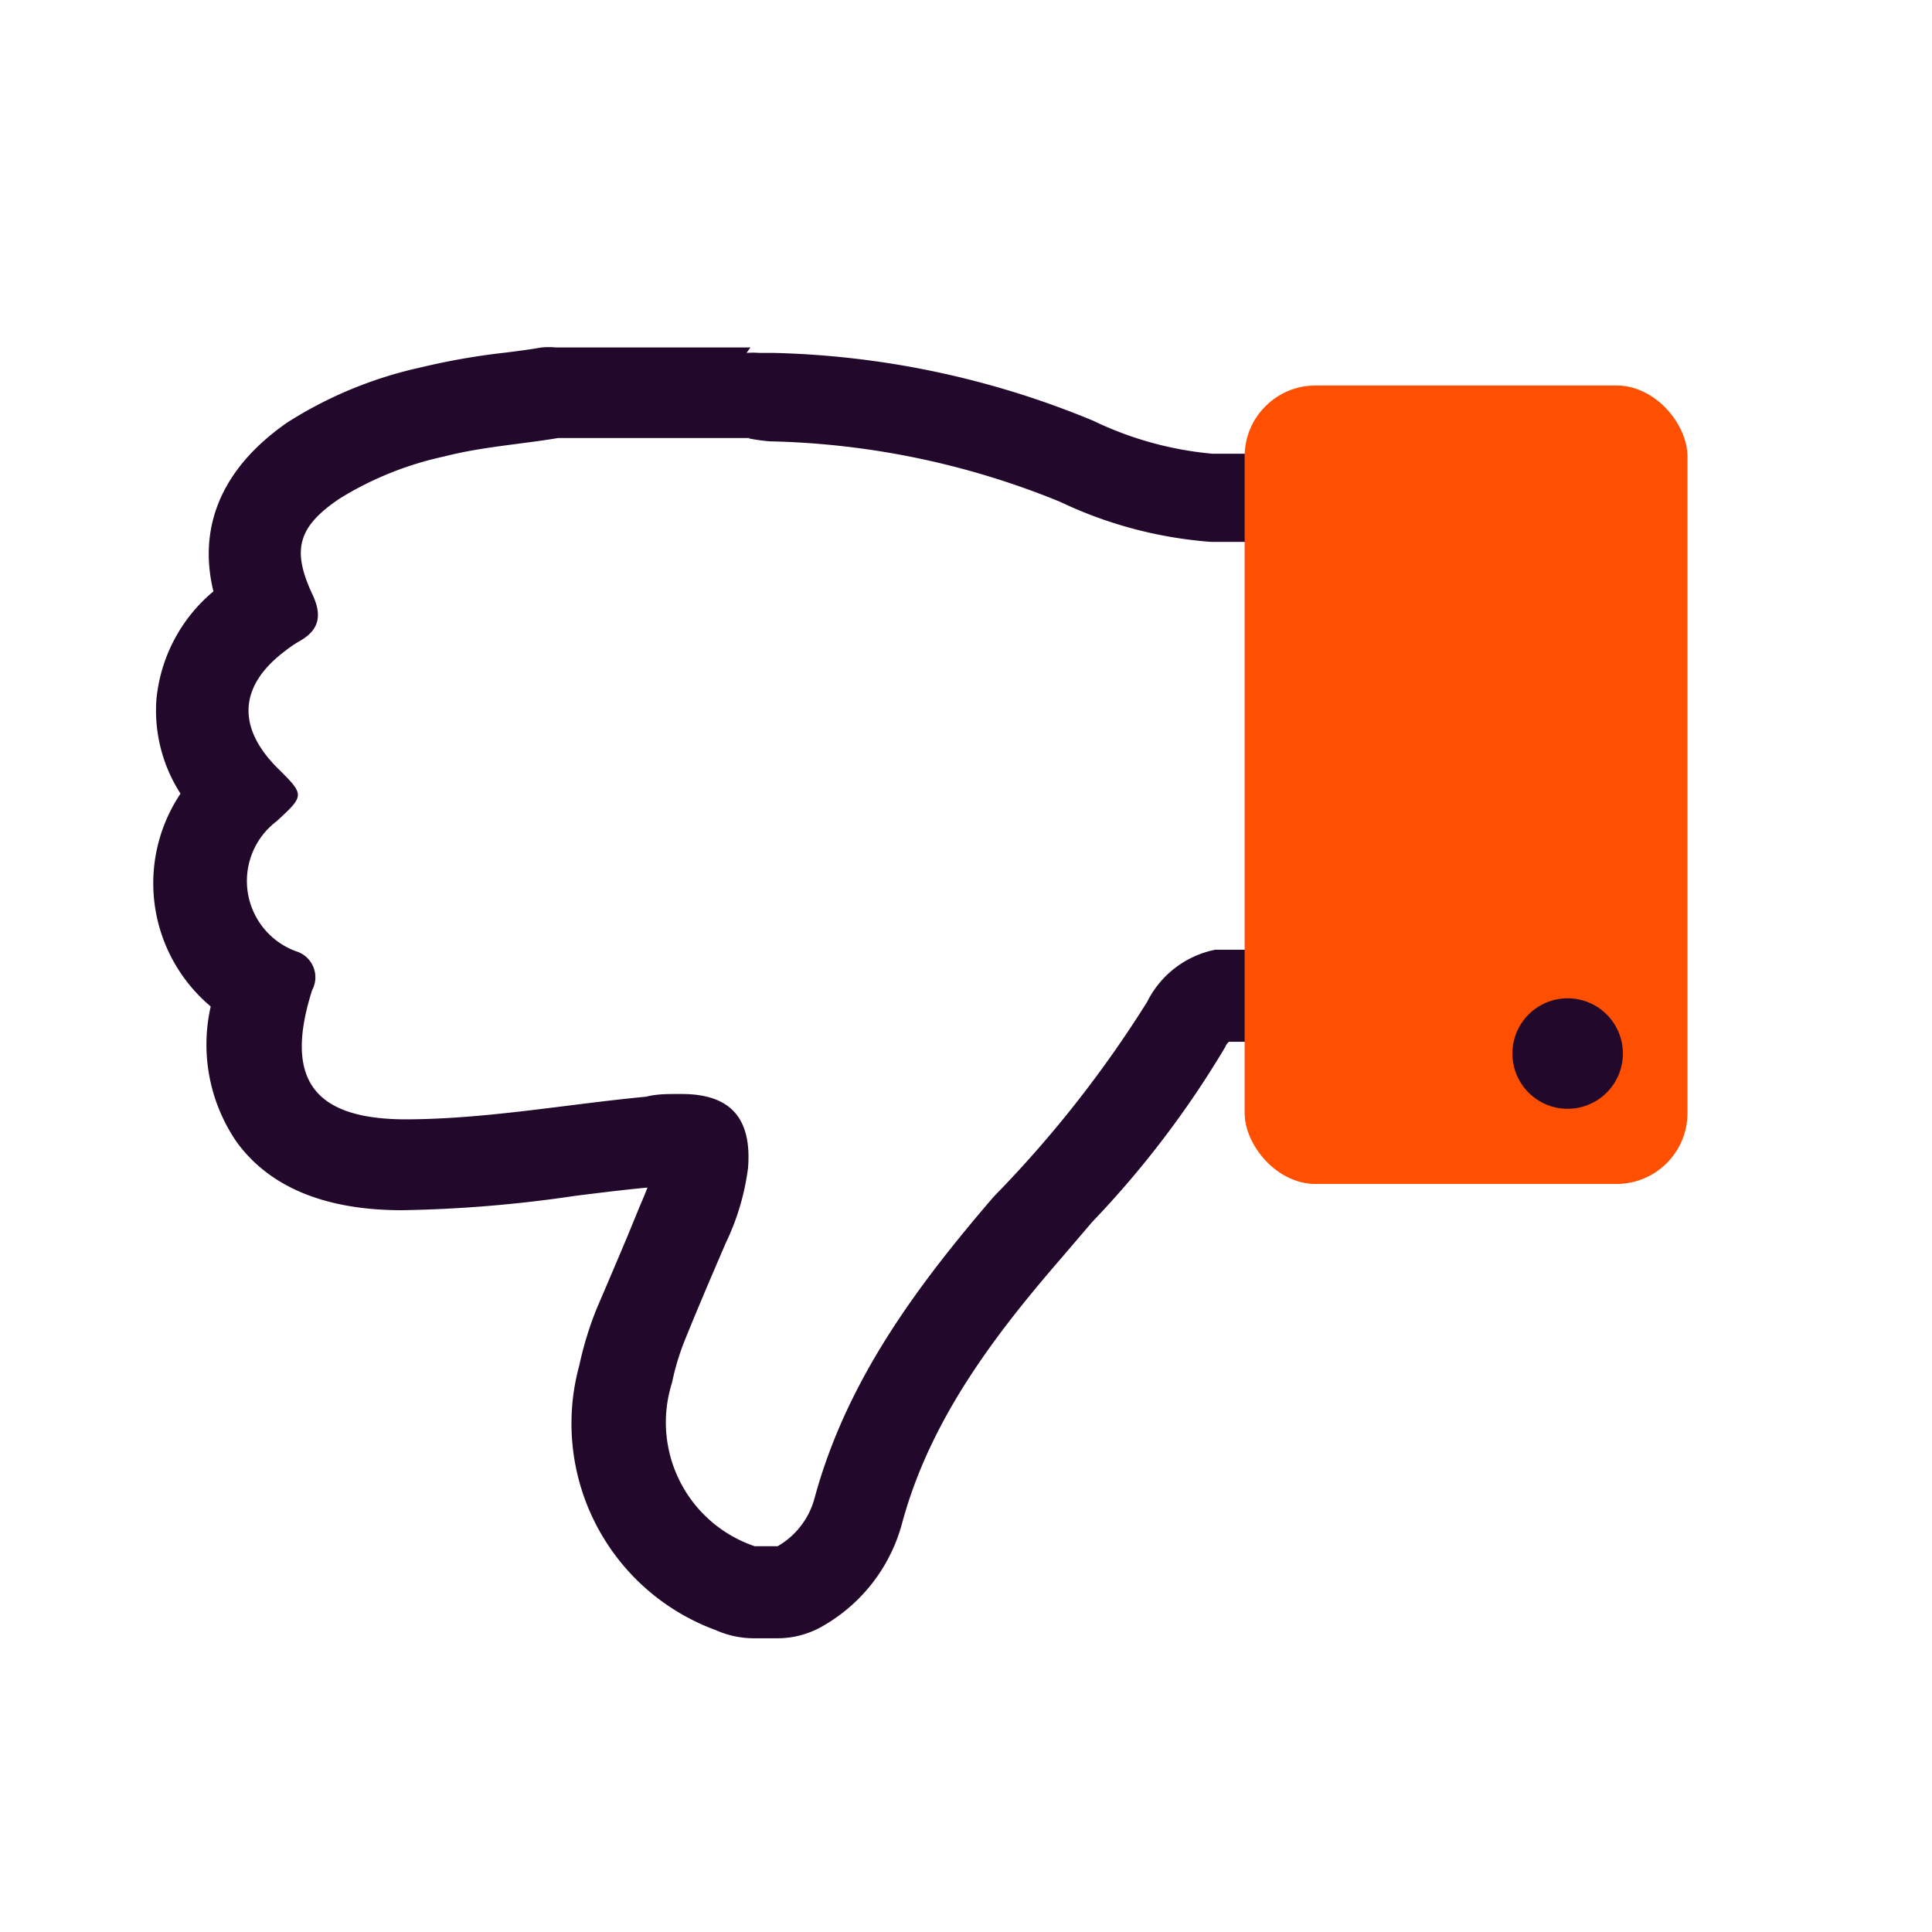
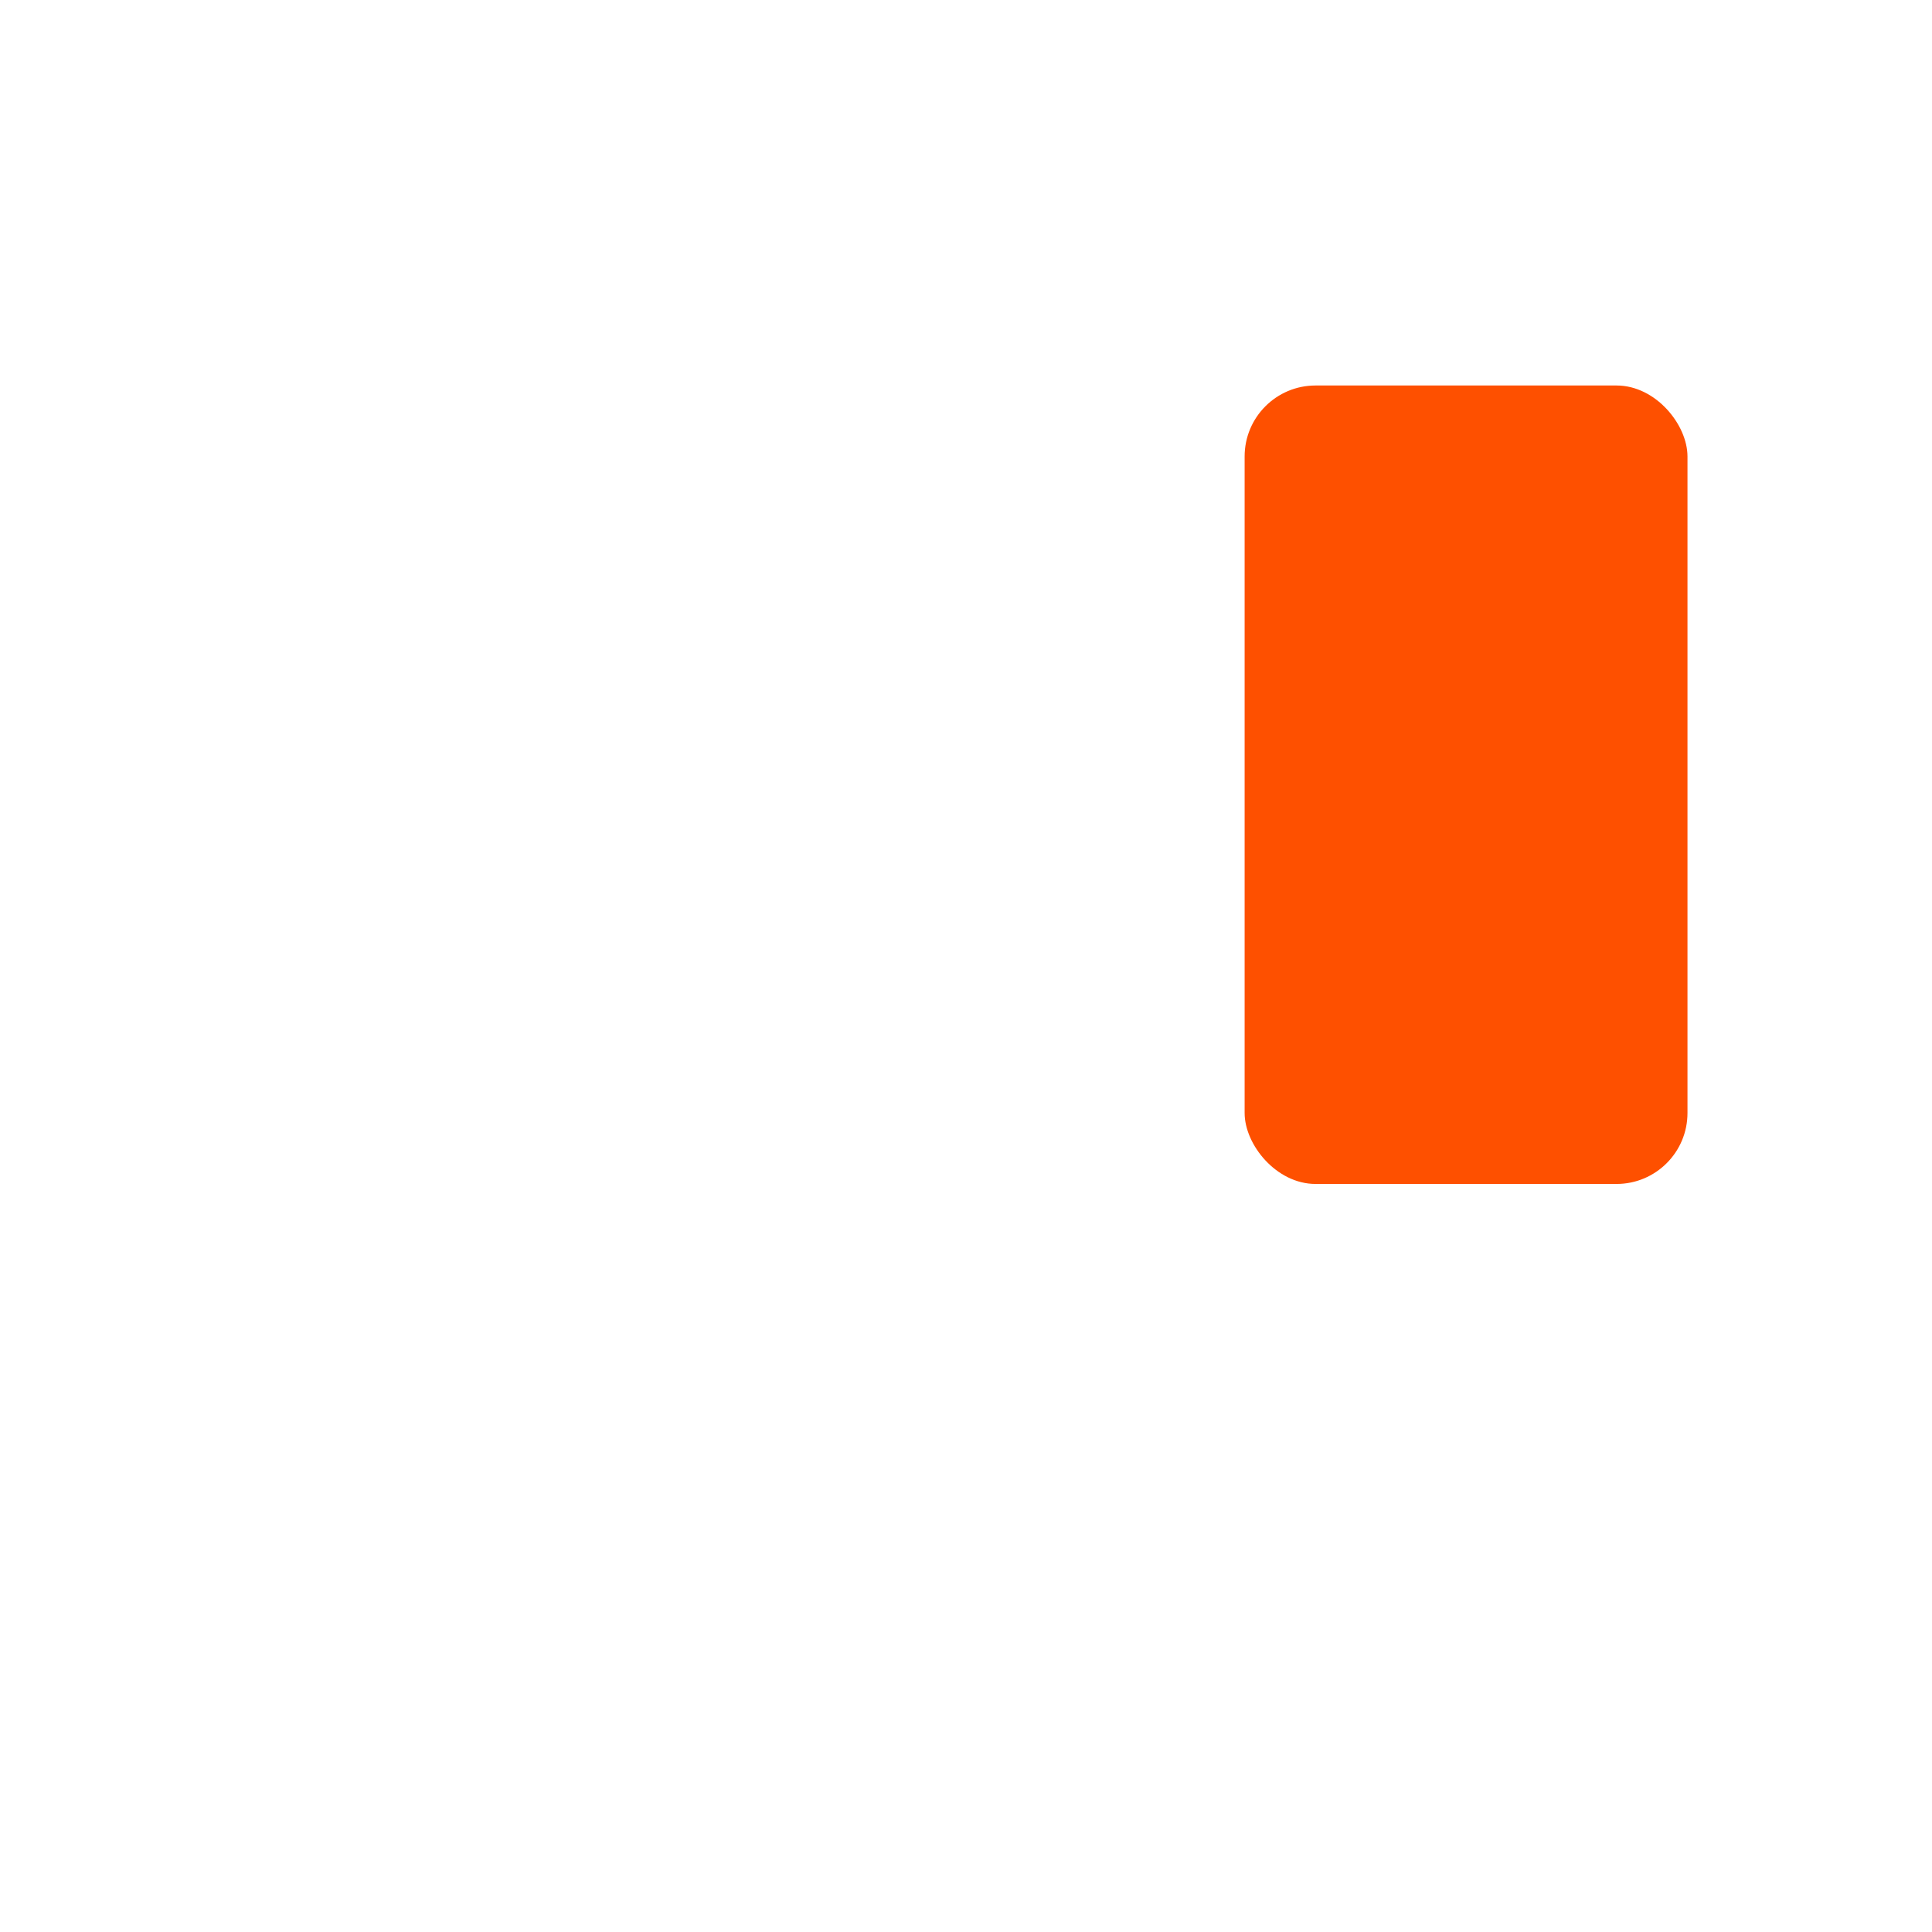
<svg xmlns="http://www.w3.org/2000/svg" id="Layer_1" data-name="Layer 1" viewBox="0 0 64 64">
  <defs>
    <style> .cls-1 { fill: #22092b; } .cls-2 { fill: #fe5000; } </style>
  </defs>
  <g>
    <g id="yL2115">
-       <path class="cls-1" d="M24.79,14.52a5.93,5.93,0,0,0,.72.1,26.87,26.87,0,0,1,9.6,2,14.05,14.05,0,0,0,5,1.33h9c.63,0,.93.29.92,1q0,5.79,0,11.58c0,.54-.19.87-.77.93l-9,0A3.23,3.23,0,0,0,38,33.19a38.17,38.17,0,0,1-5.08,6.45c-2.58,3-4.89,6.12-5.94,10a2.61,2.61,0,0,1-1.22,1.58H25a4.33,4.33,0,0,1-2.74-5.41,8.37,8.37,0,0,1,.42-1.4c.44-1.09.9-2.16,1.36-3.23a8.12,8.12,0,0,0,.74-2.49c.13-1.66-.59-2.45-2.2-2.45h-.12c-.35,0-.71,0-1.06.09-2.64.25-5.27.74-7.94.75h0c-3.08,0-4.06-1.33-3.12-4.28a.9.9,0,0,0-.54-1.29,2.48,2.48,0,0,1-.63-4.31c.93-.86.93-.86,0-1.78-1.34-1.36-1.24-2.72.28-3.86a3.88,3.88,0,0,1,.47-.32c.68-.38.75-.88.42-1.57-.69-1.48-.45-2.24.92-3.16a11,11,0,0,1,3.46-1.39c1.24-.32,2.52-.4,3.77-.61h6.37m0-3H18.42a2.59,2.59,0,0,0-.48,0c-.4.07-.79.12-1.19.17a22.82,22.82,0,0,0-2.85.5A13.65,13.65,0,0,0,9.51,14C7,15.75,6.64,17.84,7.07,19.59a5.31,5.31,0,0,0-1.89,3.6,5.08,5.08,0,0,0,.8,3.1,5.33,5.33,0,0,0,1,7.05,5.7,5.7,0,0,0,.86,4.49c1.09,1.5,2.94,2.26,5.48,2.26a43.56,43.56,0,0,0,5.76-.48c.82-.1,1.6-.2,2.37-.27-.08.2-.17.42-.27.65l-.41,1c-.33.78-.66,1.56-1,2.35a11.45,11.45,0,0,0-.58,1.89A7.29,7.29,0,0,0,23.71,54a3.11,3.11,0,0,0,1.24.27h.81a3,3,0,0,0,1.54-.43,5.58,5.58,0,0,0,2.58-3.37c.93-3.46,3.1-6.28,5.3-8.82l1-1.17a32.05,32.05,0,0,0,4.41-5.8.41.41,0,0,1,.12-.17l4.73,0c4,0,4,0,4.19,0a3.77,3.77,0,0,0,3.42-3.92c0-3.4,0-7.44,0-11.56a3.77,3.77,0,0,0-3.89-4h-9a11.44,11.44,0,0,1-3.94-1.09,29.41,29.41,0,0,0-10.62-2.25l-.14,0-.31,0a3,3,0,0,0-.42,0Z" />
-     </g>
+       </g>
    <rect class="cls-2" x="41.23" y="12.77" width="14.67" height="26.45" rx="2.35" />
-     <circle class="cls-1" cx="51.93" cy="34.9" r="1.83" />
  </g>
</svg>